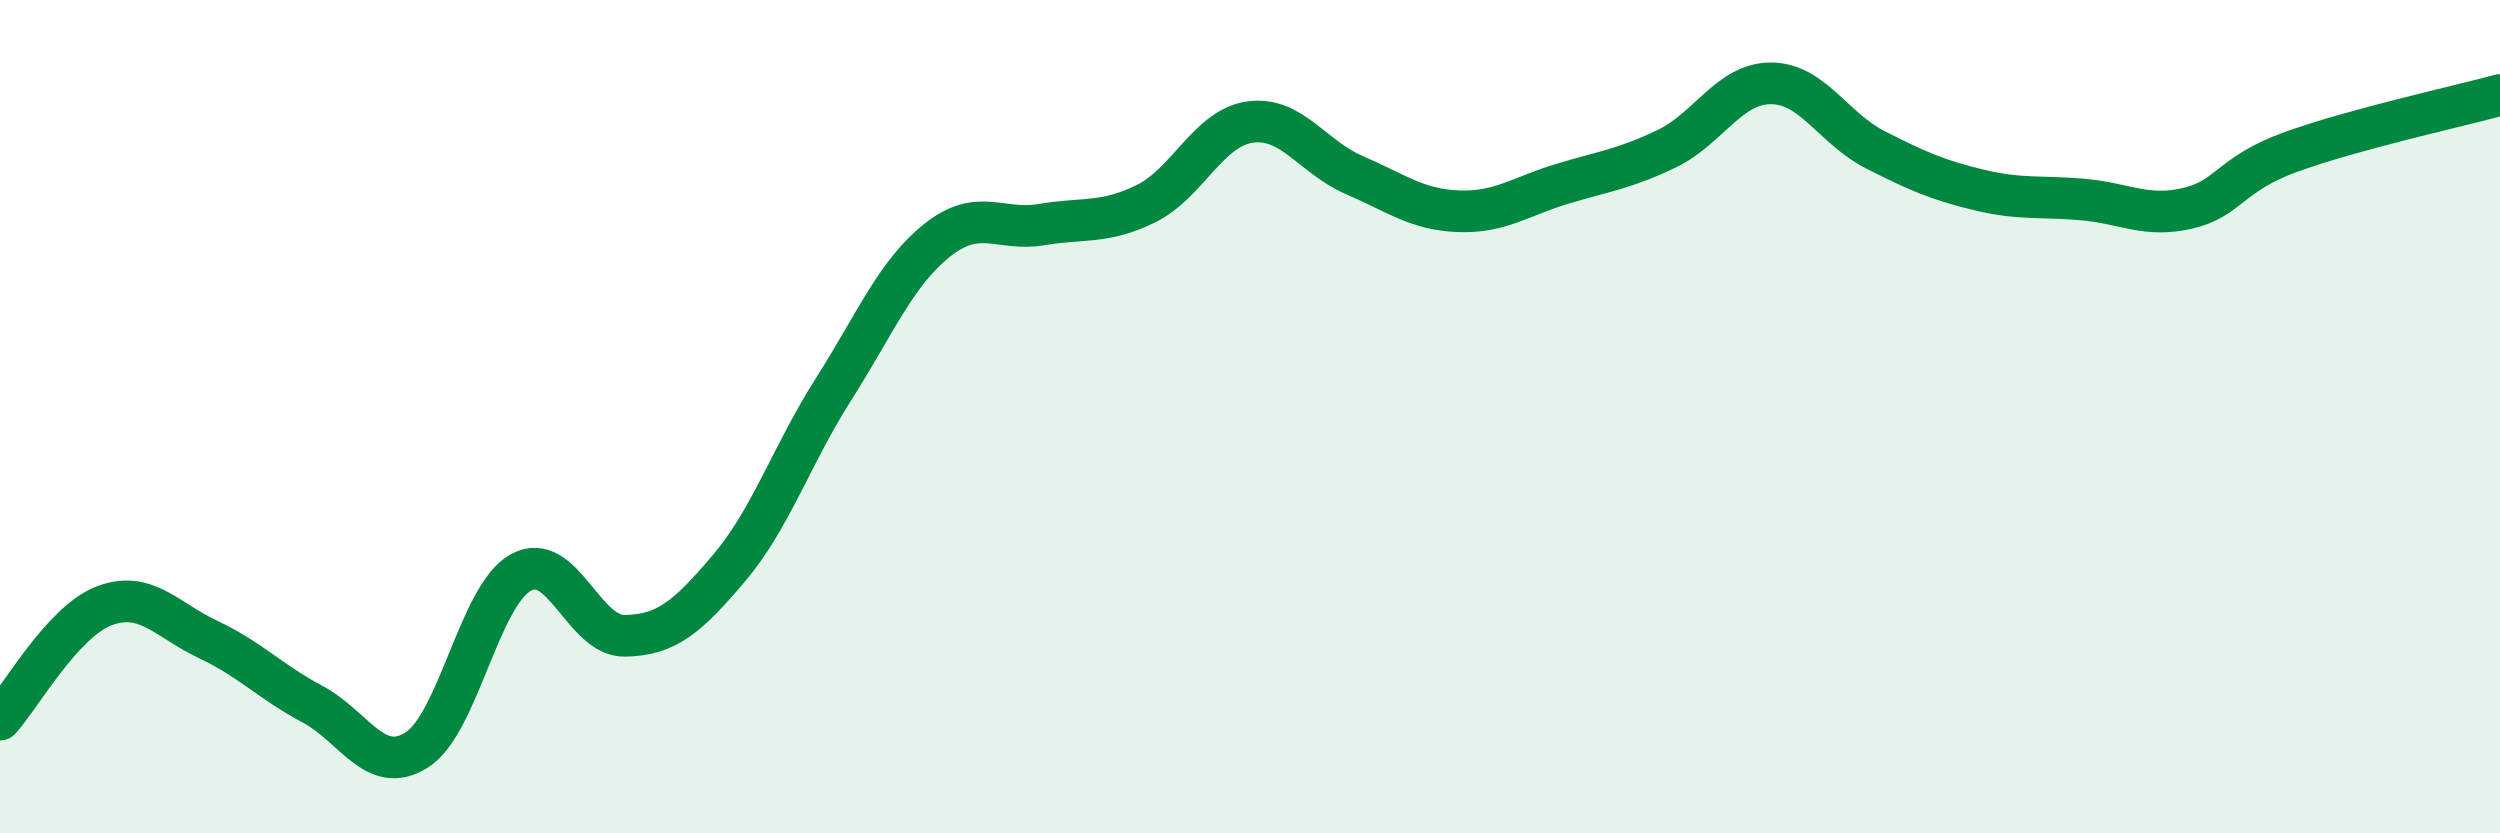
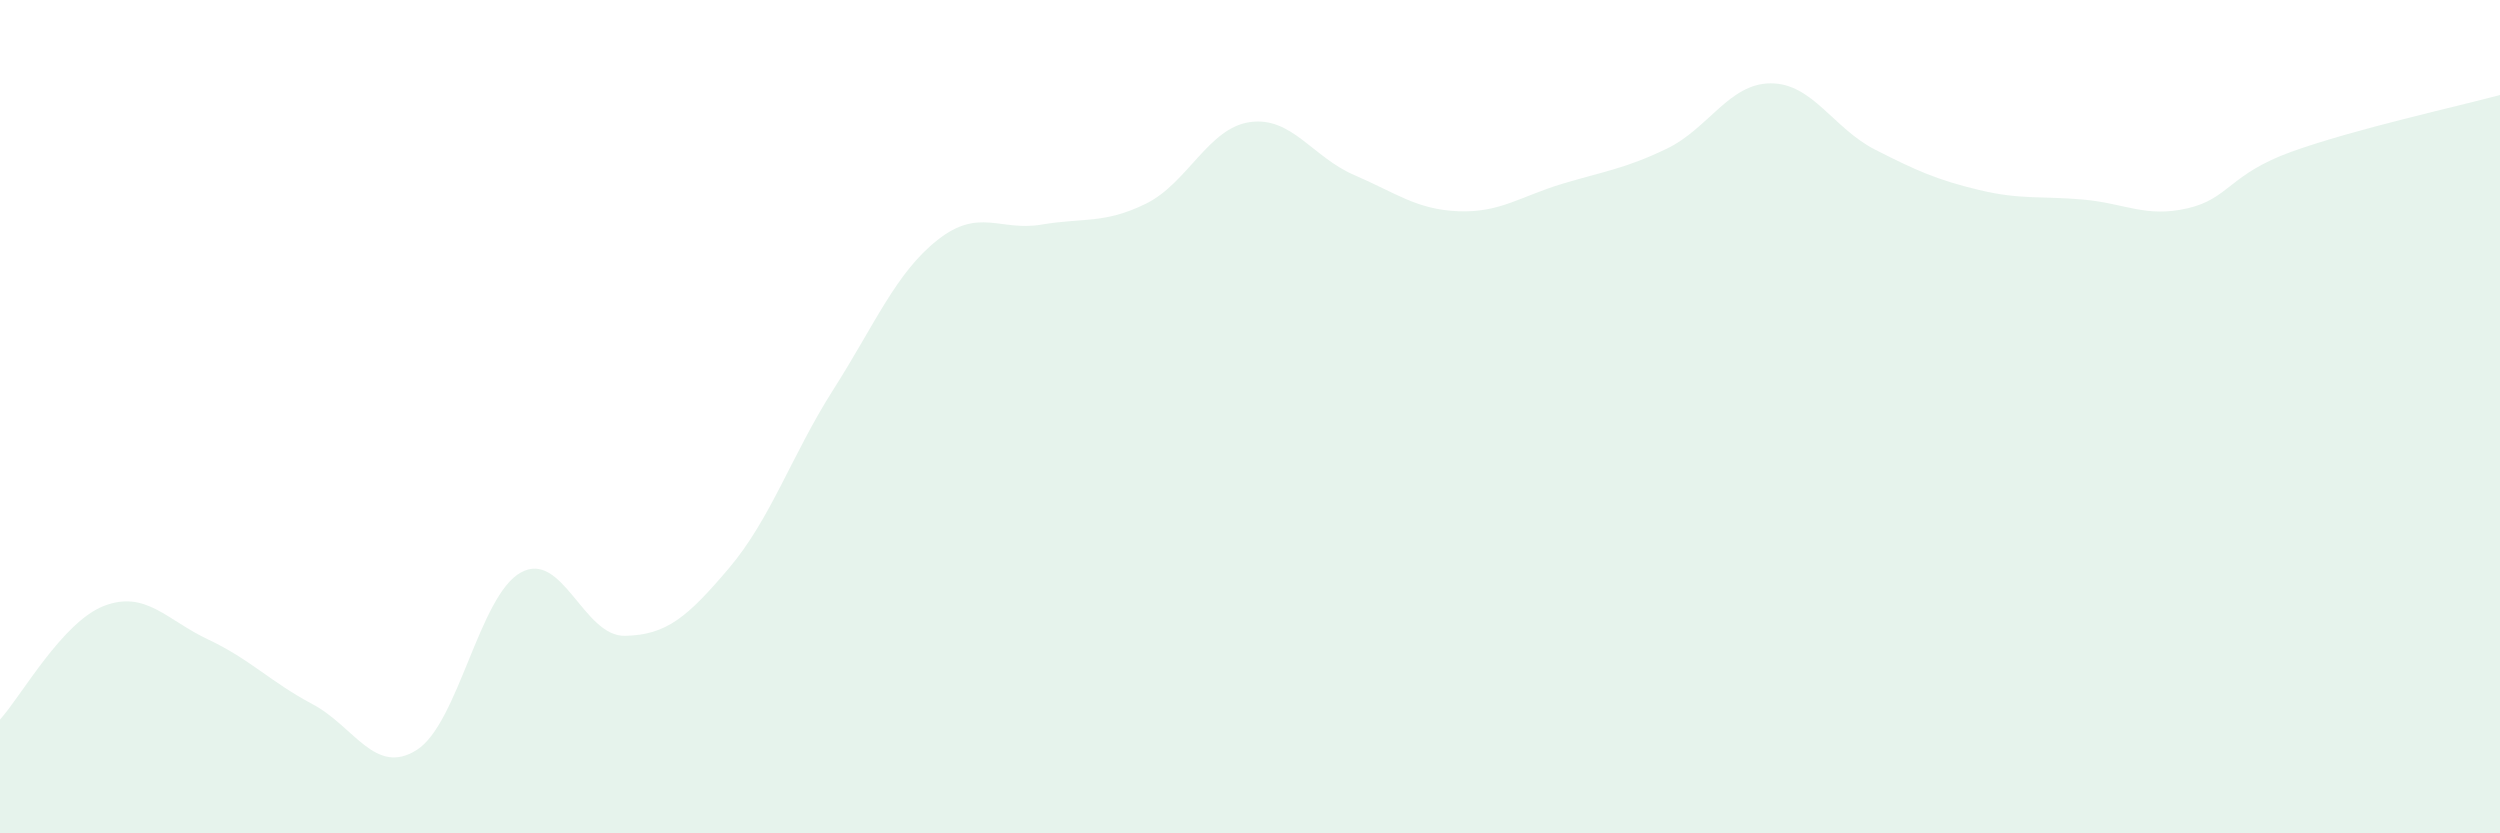
<svg xmlns="http://www.w3.org/2000/svg" width="60" height="20" viewBox="0 0 60 20">
  <path d="M 0,17.27 C 0.5,16.72 1.5,14.92 2.5,14.54 C 3.5,14.16 4,14.88 5,15.35 C 6,15.82 6.5,16.37 7.5,16.9 C 8.5,17.43 9,18.63 10,18 C 11,17.37 11.5,14.29 12.5,13.74 C 13.5,13.19 14,15.28 15,15.26 C 16,15.24 16.5,14.81 17.5,13.63 C 18.5,12.45 19,10.92 20,9.35 C 21,7.78 21.5,6.55 22.5,5.76 C 23.5,4.97 24,5.56 25,5.39 C 26,5.22 26.5,5.38 27.5,4.89 C 28.5,4.4 29,3.07 30,2.93 C 31,2.79 31.5,3.77 32.5,4.2 C 33.5,4.63 34,5.03 35,5.07 C 36,5.11 36.5,4.71 37.5,4.41 C 38.5,4.11 39,4.05 40,3.57 C 41,3.09 41.5,2 42.5,2 C 43.5,2 44,3.08 45,3.59 C 46,4.1 46.5,4.32 47.5,4.56 C 48.5,4.8 49,4.7 50,4.79 C 51,4.88 51.5,5.23 52.5,5 C 53.5,4.77 53.5,4.18 55,3.64 C 56.5,3.1 59,2.55 60,2.28L60 20L0 20Z" fill="#008740" opacity="0.1" stroke-linecap="round" stroke-linejoin="round" />
-   <path d="M 0,17.27 C 0.5,16.72 1.5,14.92 2.5,14.54 C 3.5,14.16 4,14.88 5,15.35 C 6,15.82 6.5,16.37 7.5,16.9 C 8.5,17.43 9,18.63 10,18 C 11,17.37 11.5,14.29 12.5,13.74 C 13.5,13.19 14,15.28 15,15.26 C 16,15.24 16.5,14.81 17.5,13.63 C 18.5,12.45 19,10.92 20,9.35 C 21,7.78 21.5,6.55 22.5,5.76 C 23.5,4.97 24,5.56 25,5.39 C 26,5.22 26.5,5.38 27.5,4.89 C 28.5,4.4 29,3.07 30,2.93 C 31,2.79 31.5,3.77 32.5,4.2 C 33.5,4.63 34,5.03 35,5.07 C 36,5.11 36.5,4.71 37.5,4.41 C 38.5,4.11 39,4.05 40,3.57 C 41,3.09 41.5,2 42.5,2 C 43.5,2 44,3.08 45,3.59 C 46,4.1 46.5,4.32 47.5,4.56 C 48.5,4.8 49,4.7 50,4.79 C 51,4.88 51.5,5.23 52.5,5 C 53.5,4.77 53.5,4.18 55,3.64 C 56.5,3.1 59,2.55 60,2.28" stroke="#008740" stroke-width="1" fill="none" stroke-linecap="round" stroke-linejoin="round" />
</svg>